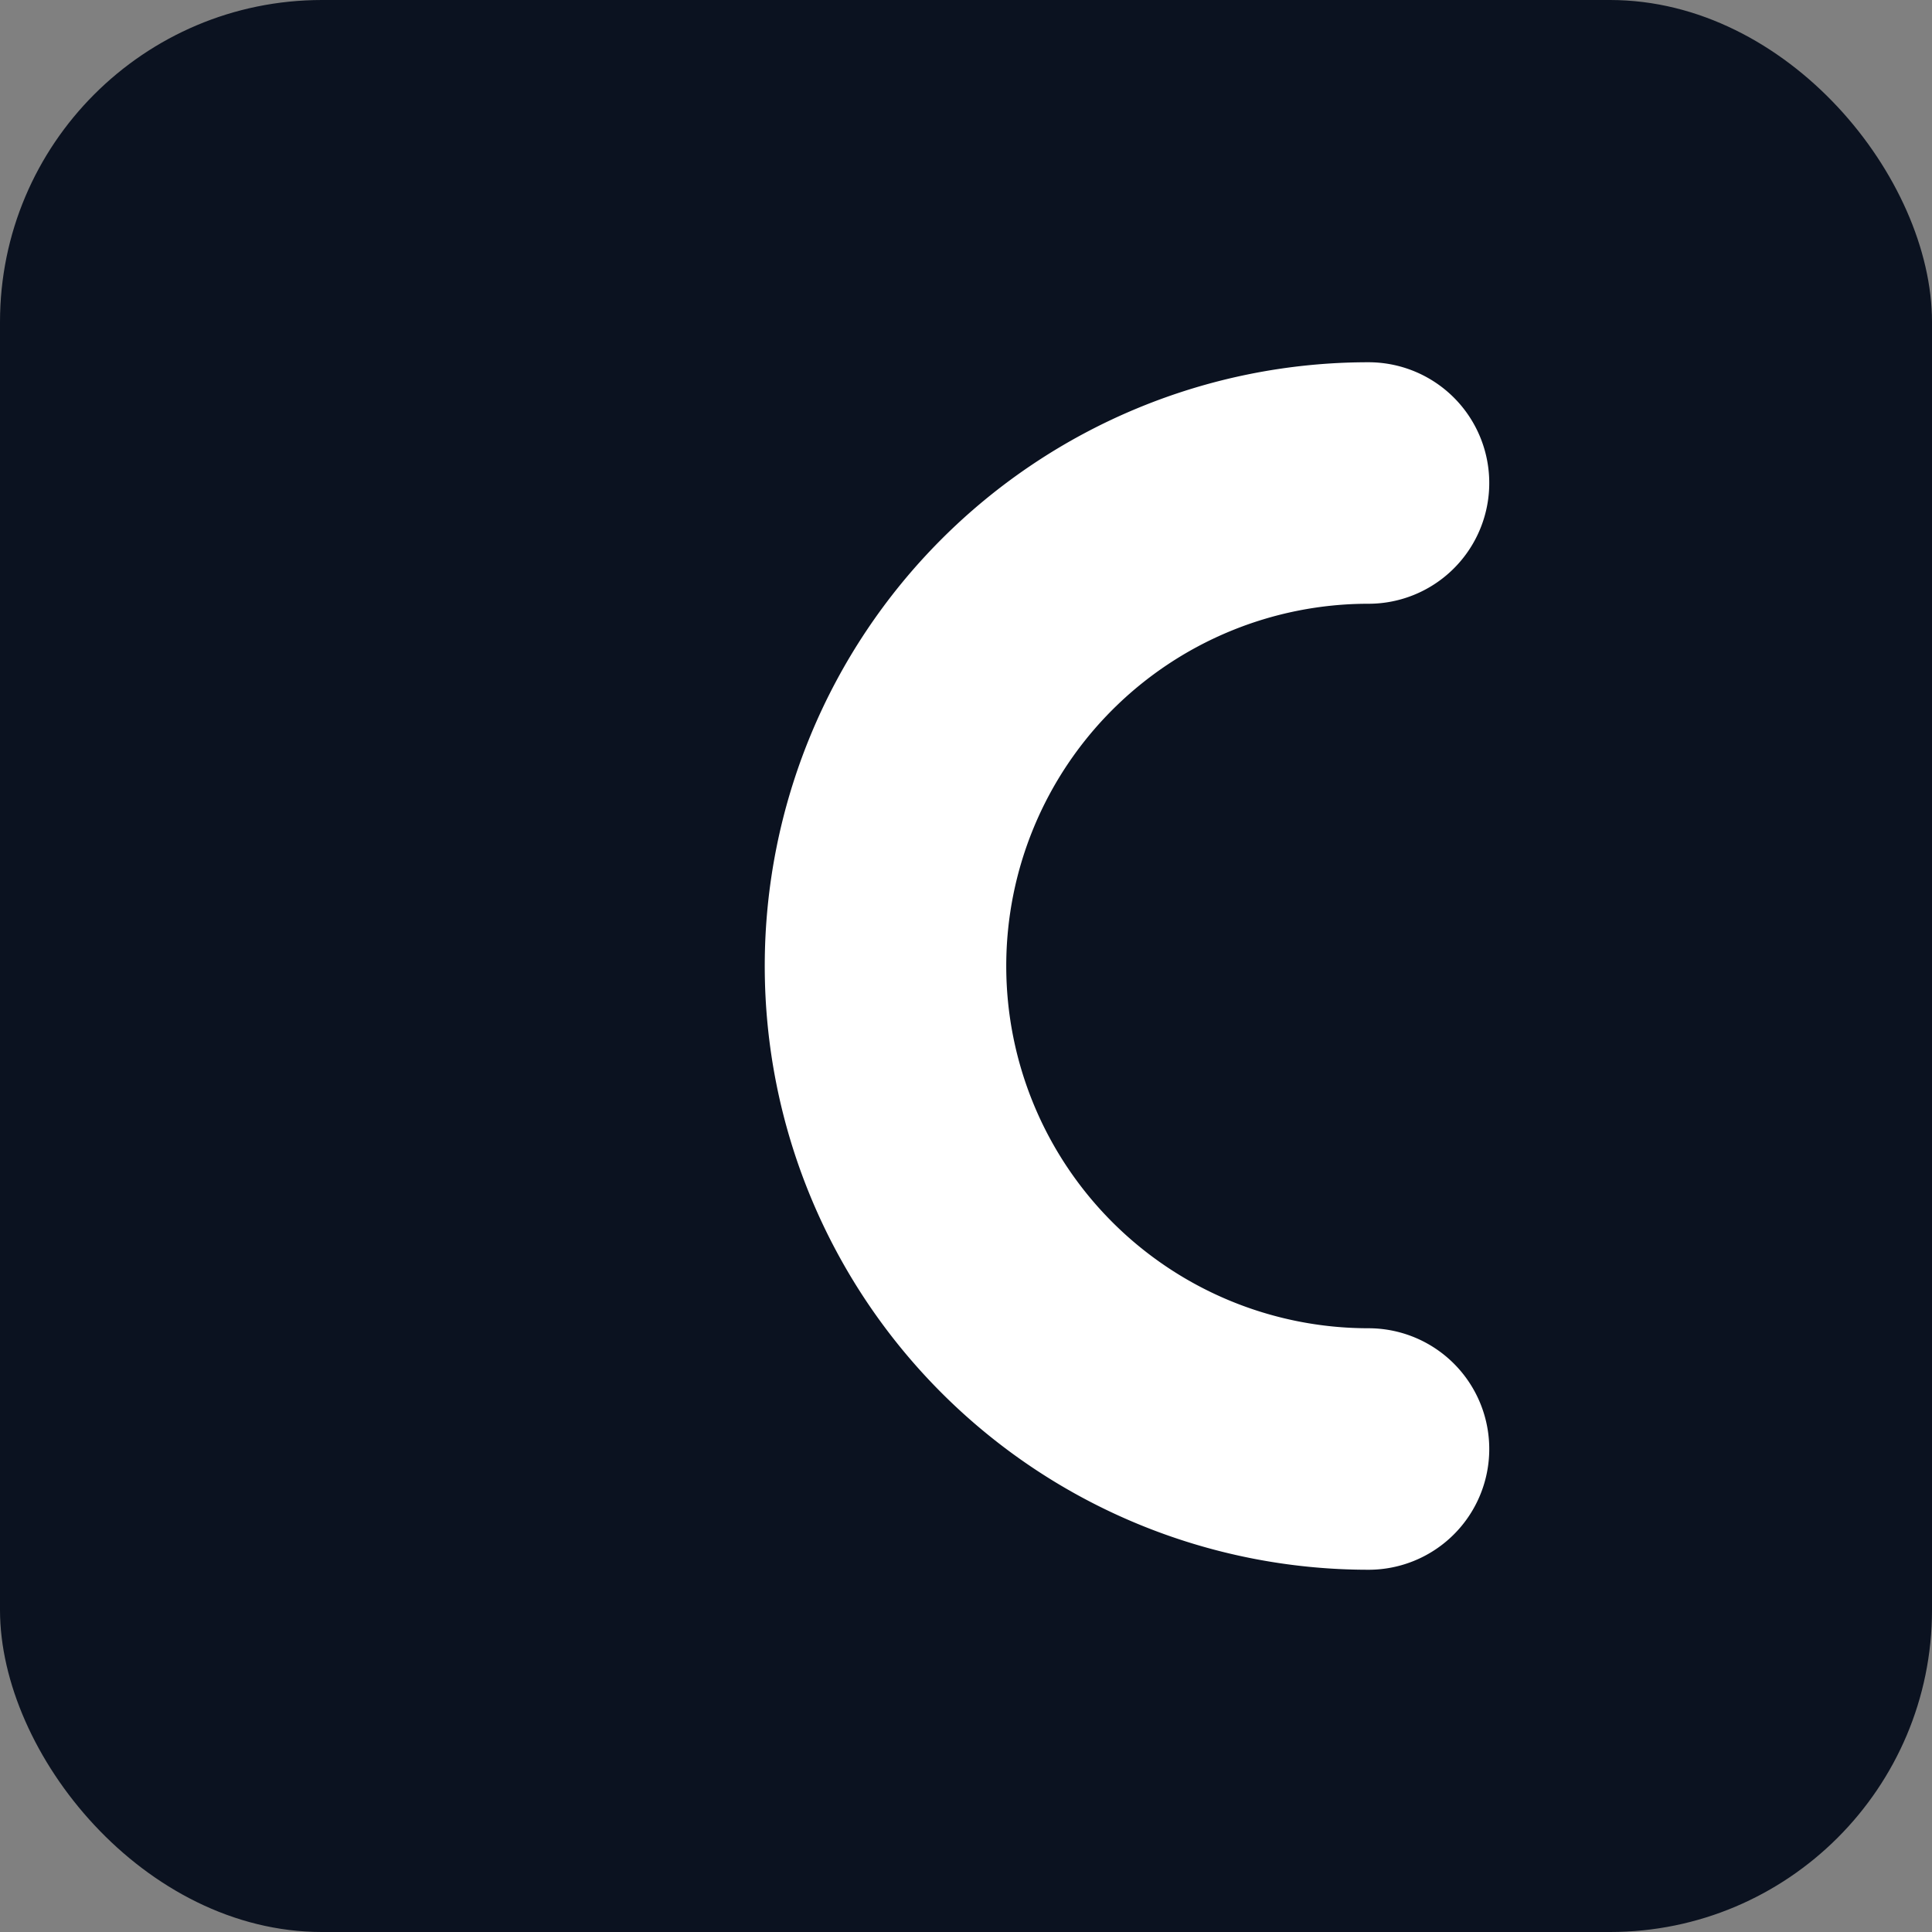
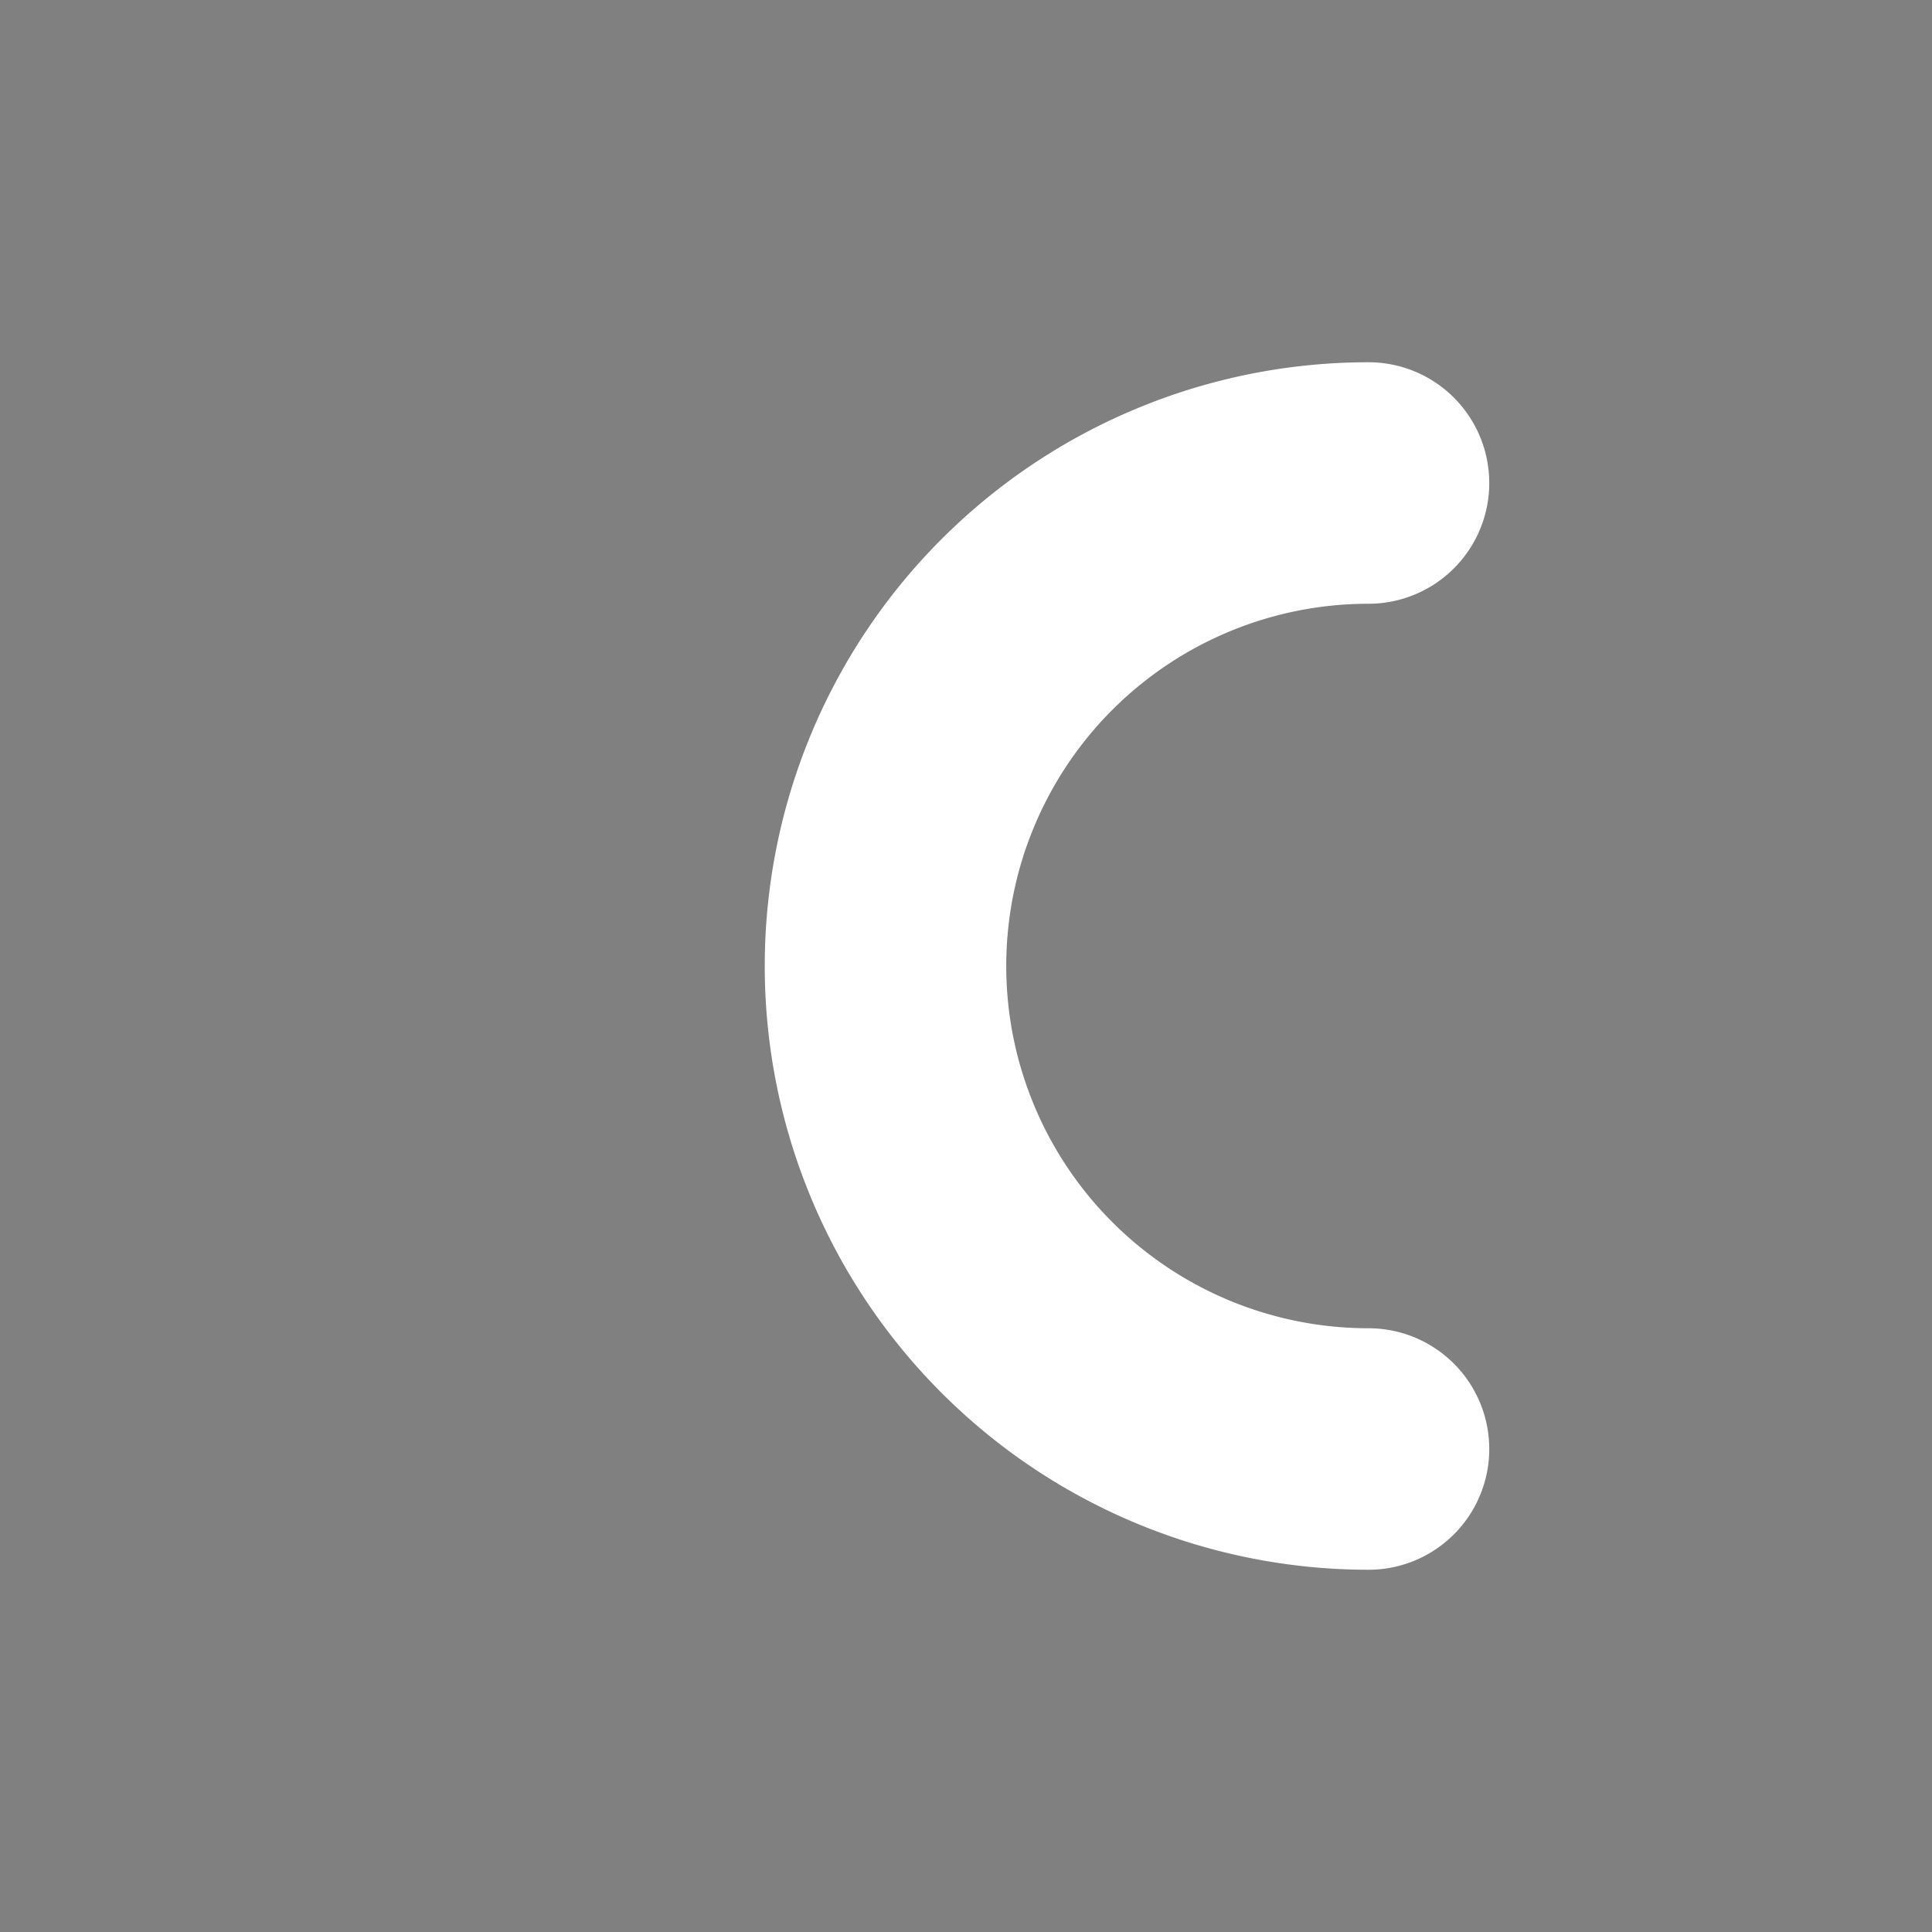
<svg xmlns="http://www.w3.org/2000/svg" viewBox="0 0 48 48" width="48" height="48">
  <rect x="0" y="0" width="48" height="48" fill="#808080" stroke="none" />
-   <rect width="48" height="48" rx="8" ry="8" fill="#0b1220" />
  <path d="M34 12 A10 10 0 1 0 34 36" stroke="#ffffff" stroke-width="6" stroke-linecap="round" fill="none" />
</svg>